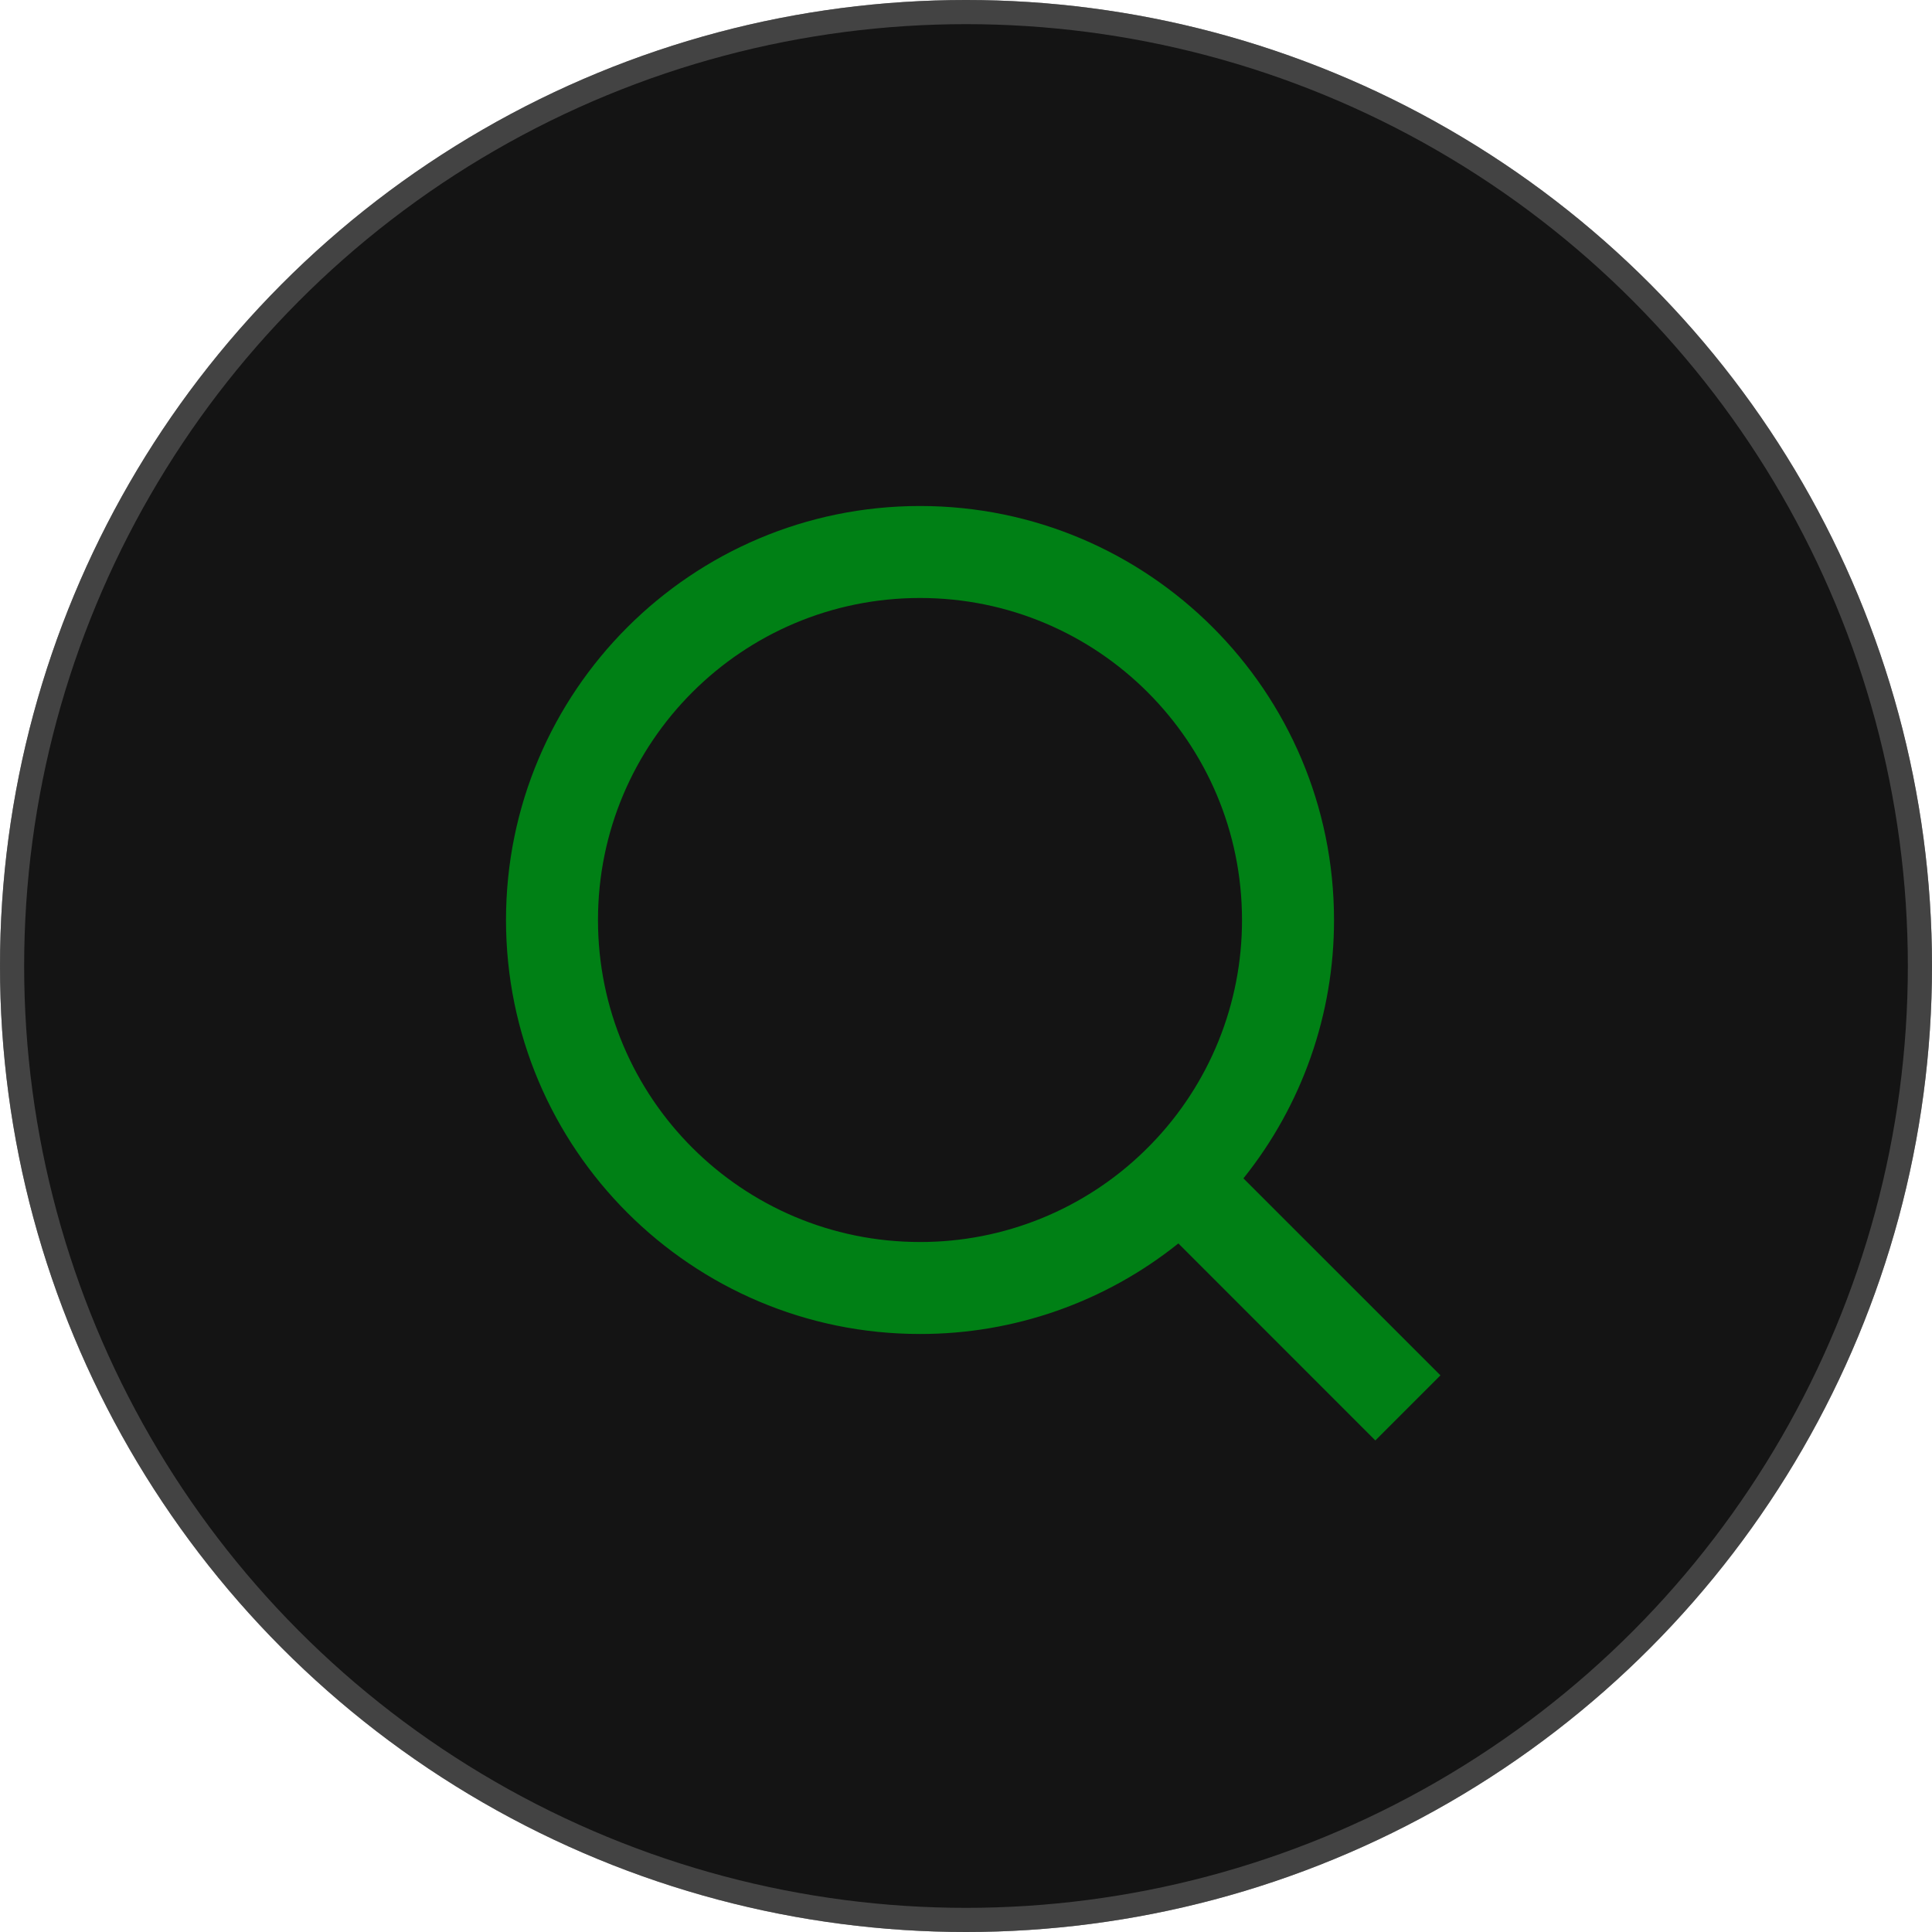
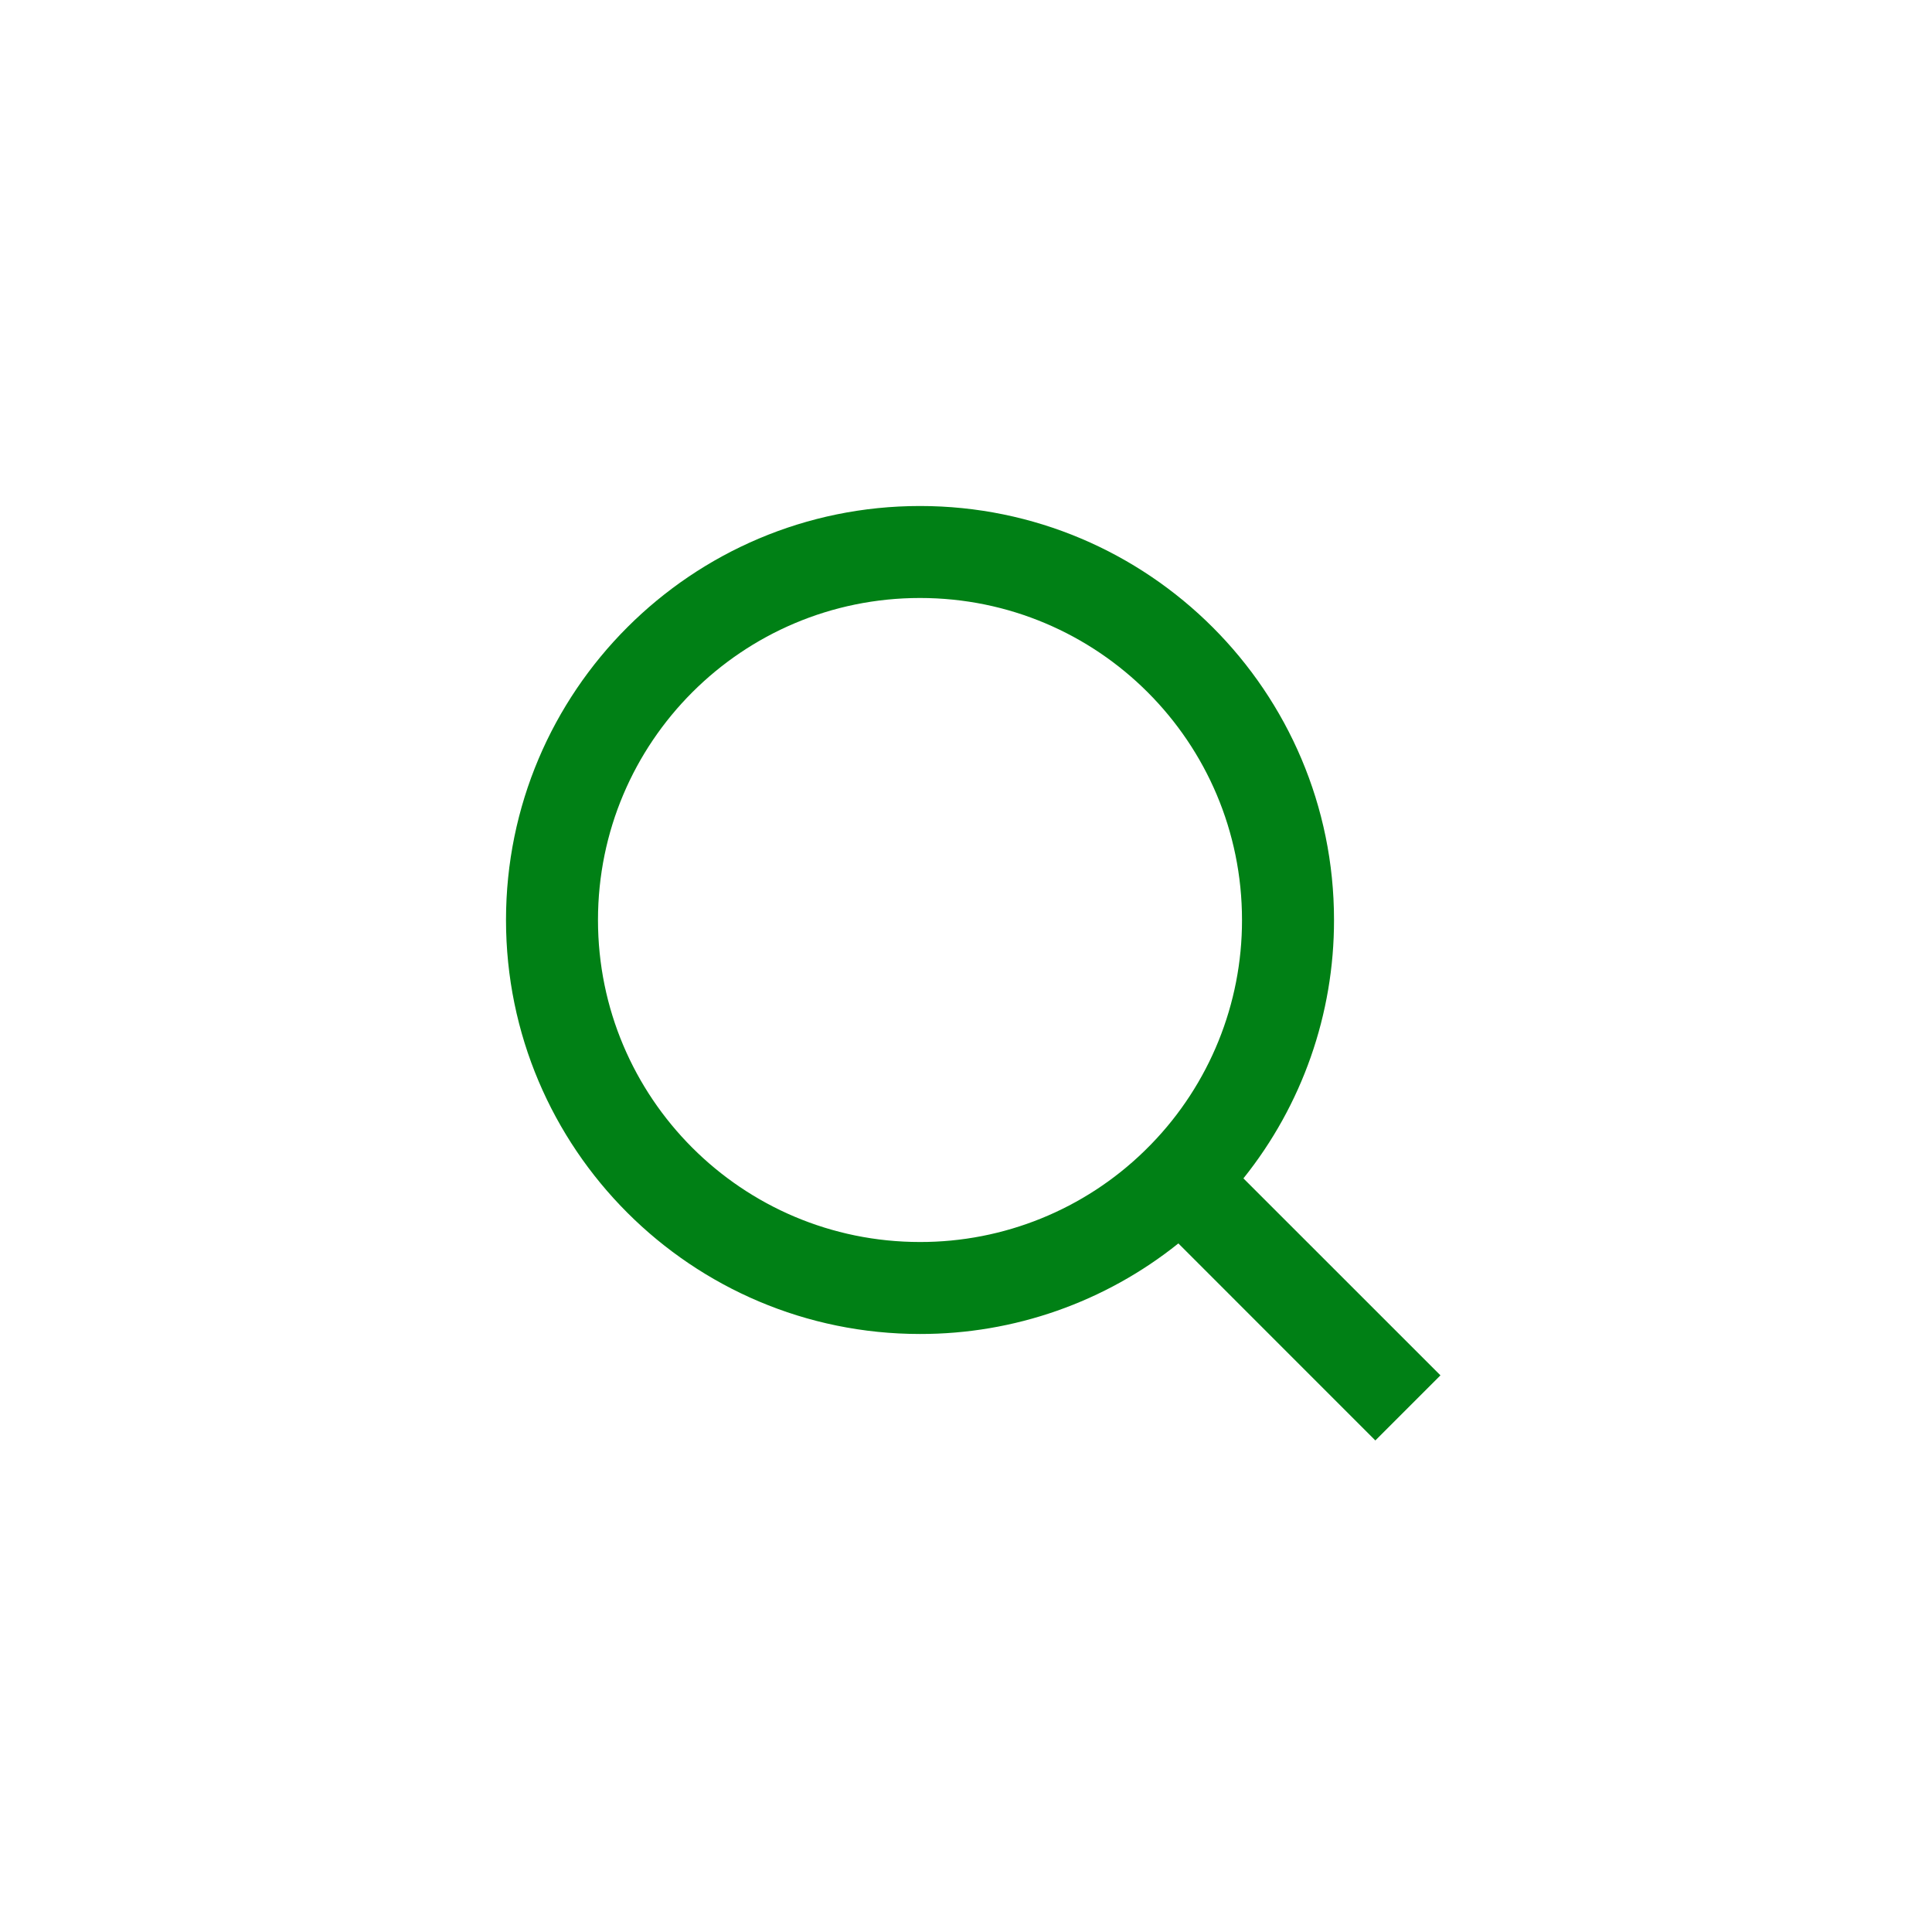
<svg xmlns="http://www.w3.org/2000/svg" fill="none" height="100%" overflow="visible" preserveAspectRatio="none" style="display: block;" viewBox="0 0 64 64" width="100%">
  <g id="Group 1">
    <g id="Ellipse 11">
-       <circle cx="32" cy="32" fill="#141414" r="32" />
-       <circle cx="32" cy="32" r="31.6" stroke="#727272" stroke-opacity="0.5" stroke-width="0.8" />
-     </g>
+       </g>
    <g id="ri:search-line">
      <path d="M41.19 39.035L47.717 45.56L45.56 47.717L39.035 41.19C36.608 43.136 33.588 44.195 30.476 44.19C22.906 44.19 16.762 38.046 16.762 30.476C16.762 22.906 22.906 16.762 30.476 16.762C38.047 16.762 44.191 22.906 44.191 30.476C44.195 33.588 43.136 36.608 41.19 39.035ZM38.133 37.905C40.067 35.916 41.147 33.25 41.143 30.476C41.143 24.584 36.369 19.809 30.476 19.809C24.584 19.809 19.809 24.584 19.809 30.476C19.809 36.369 24.584 41.143 30.476 41.143C33.25 41.147 35.916 40.067 37.905 38.133L38.133 37.905Z" fill="#008015" id="Vector" />
    </g>
  </g>
</svg>